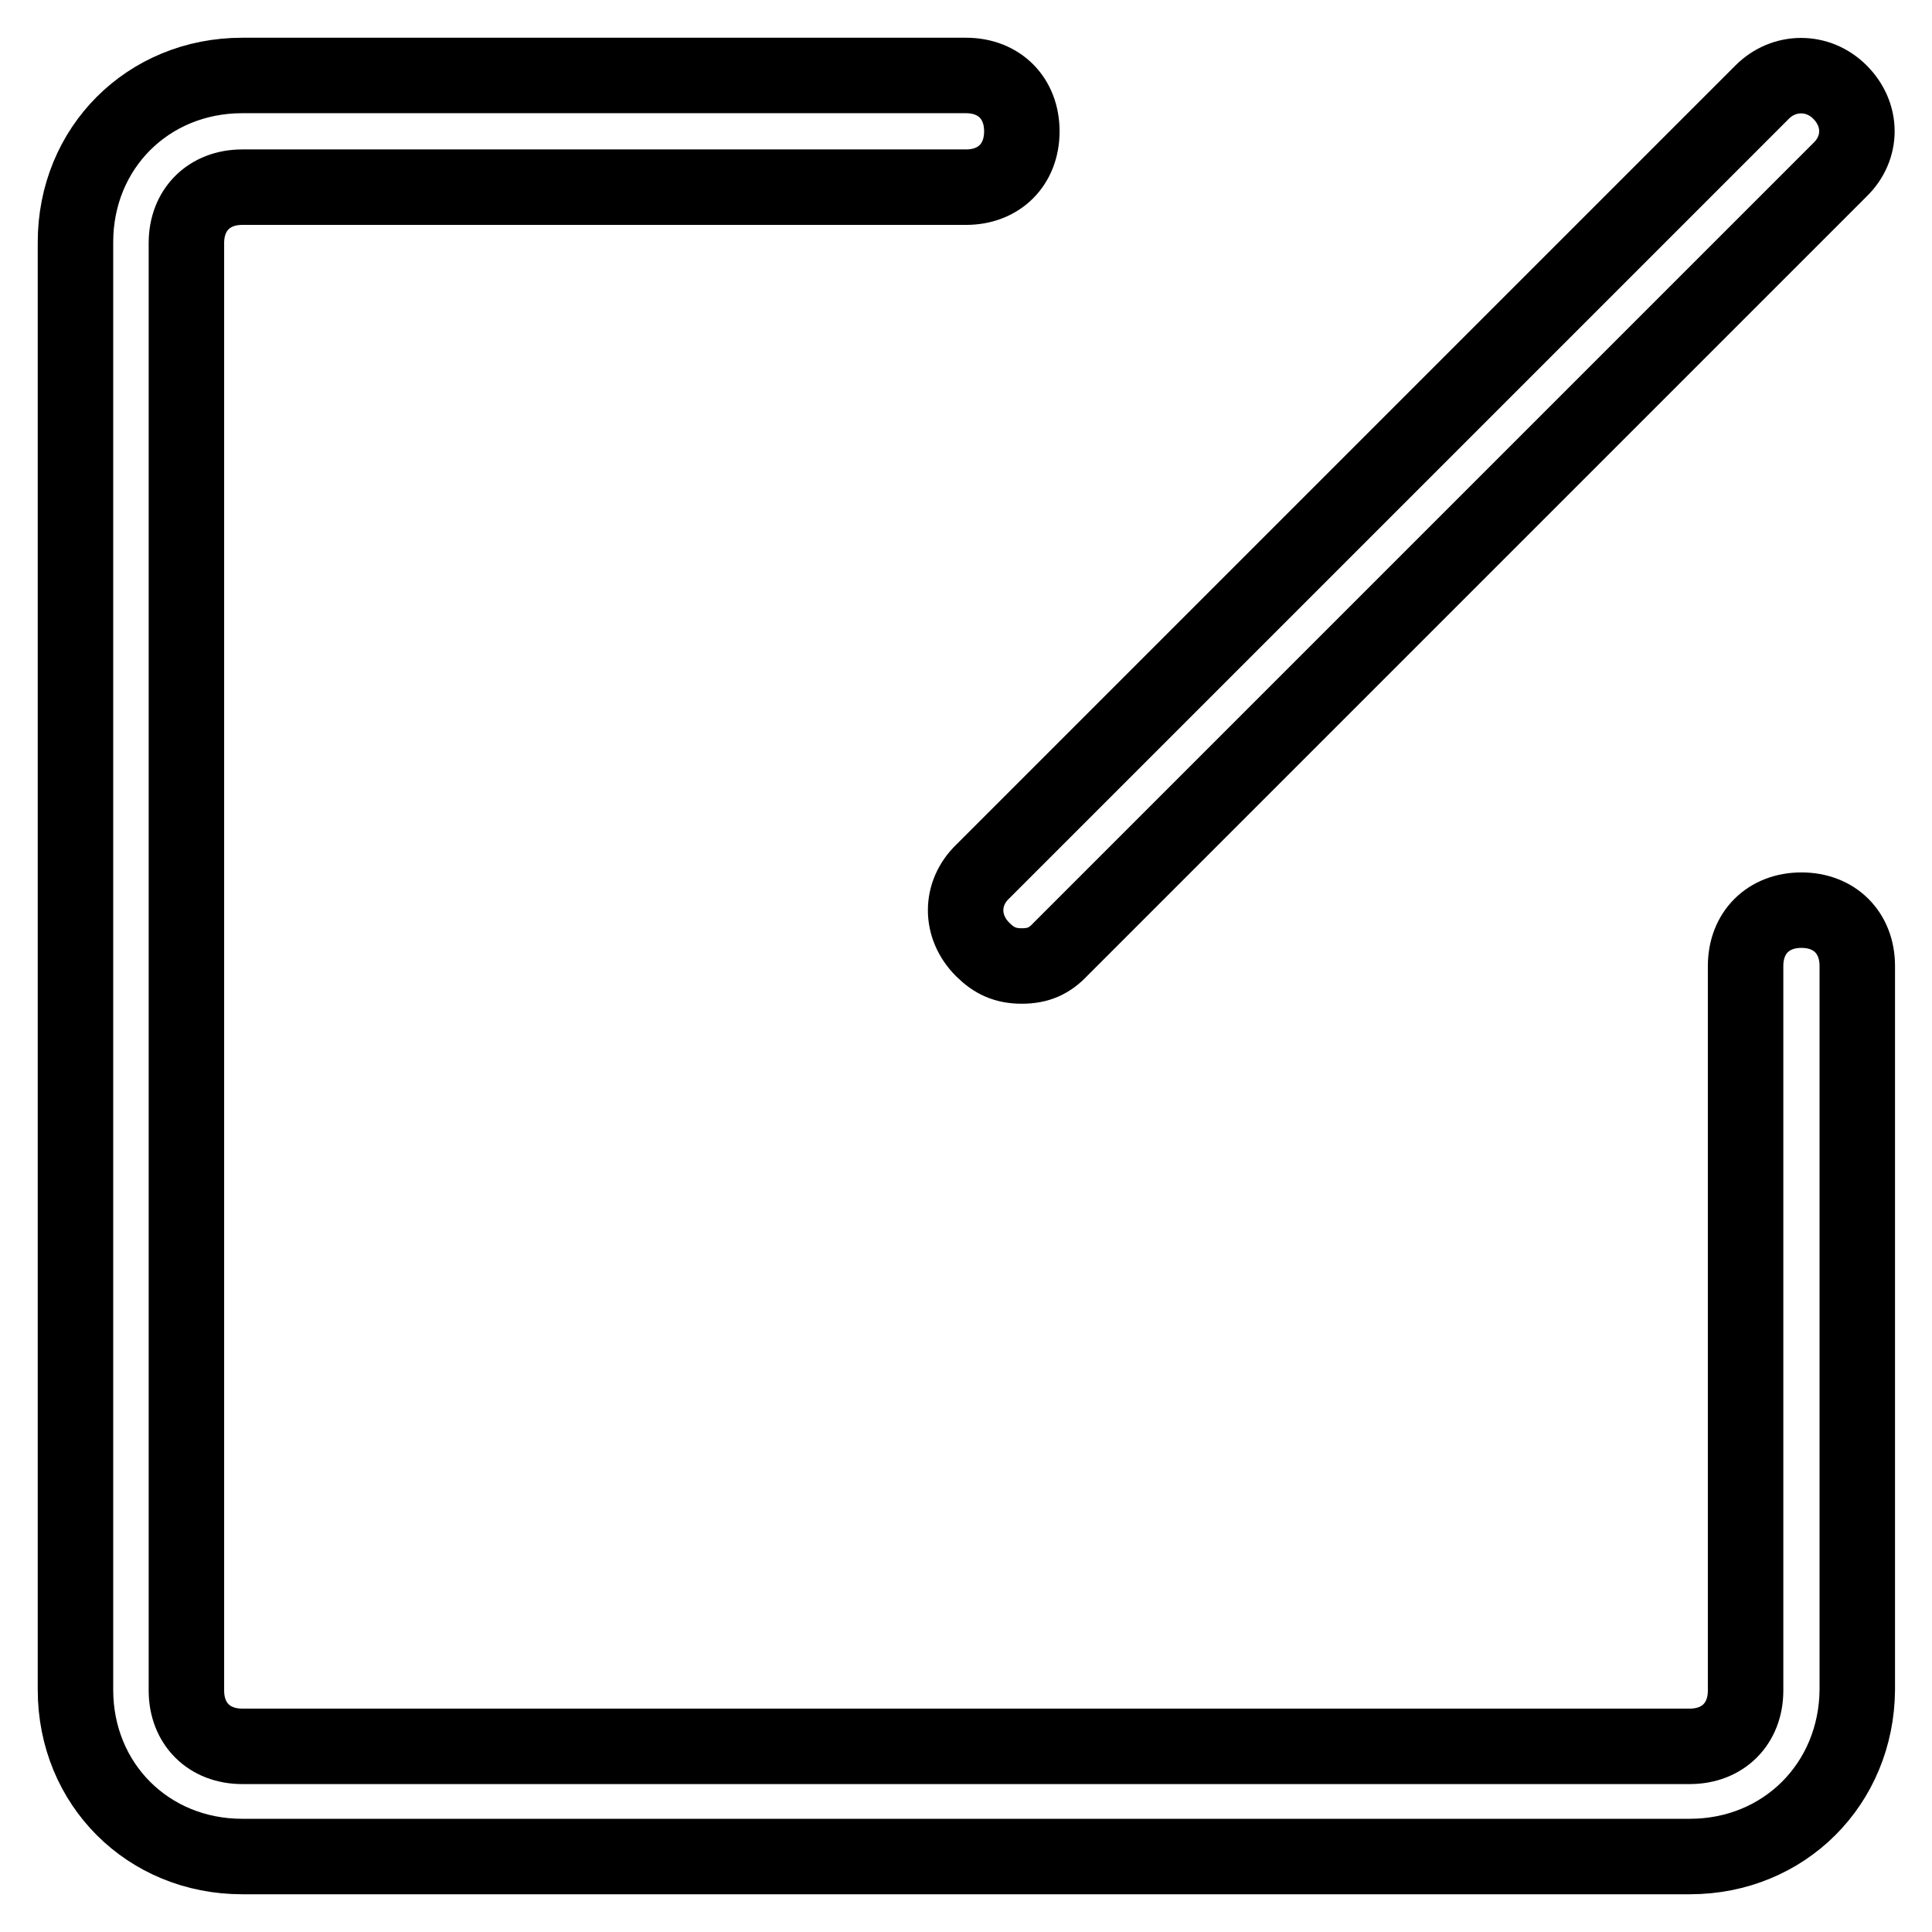
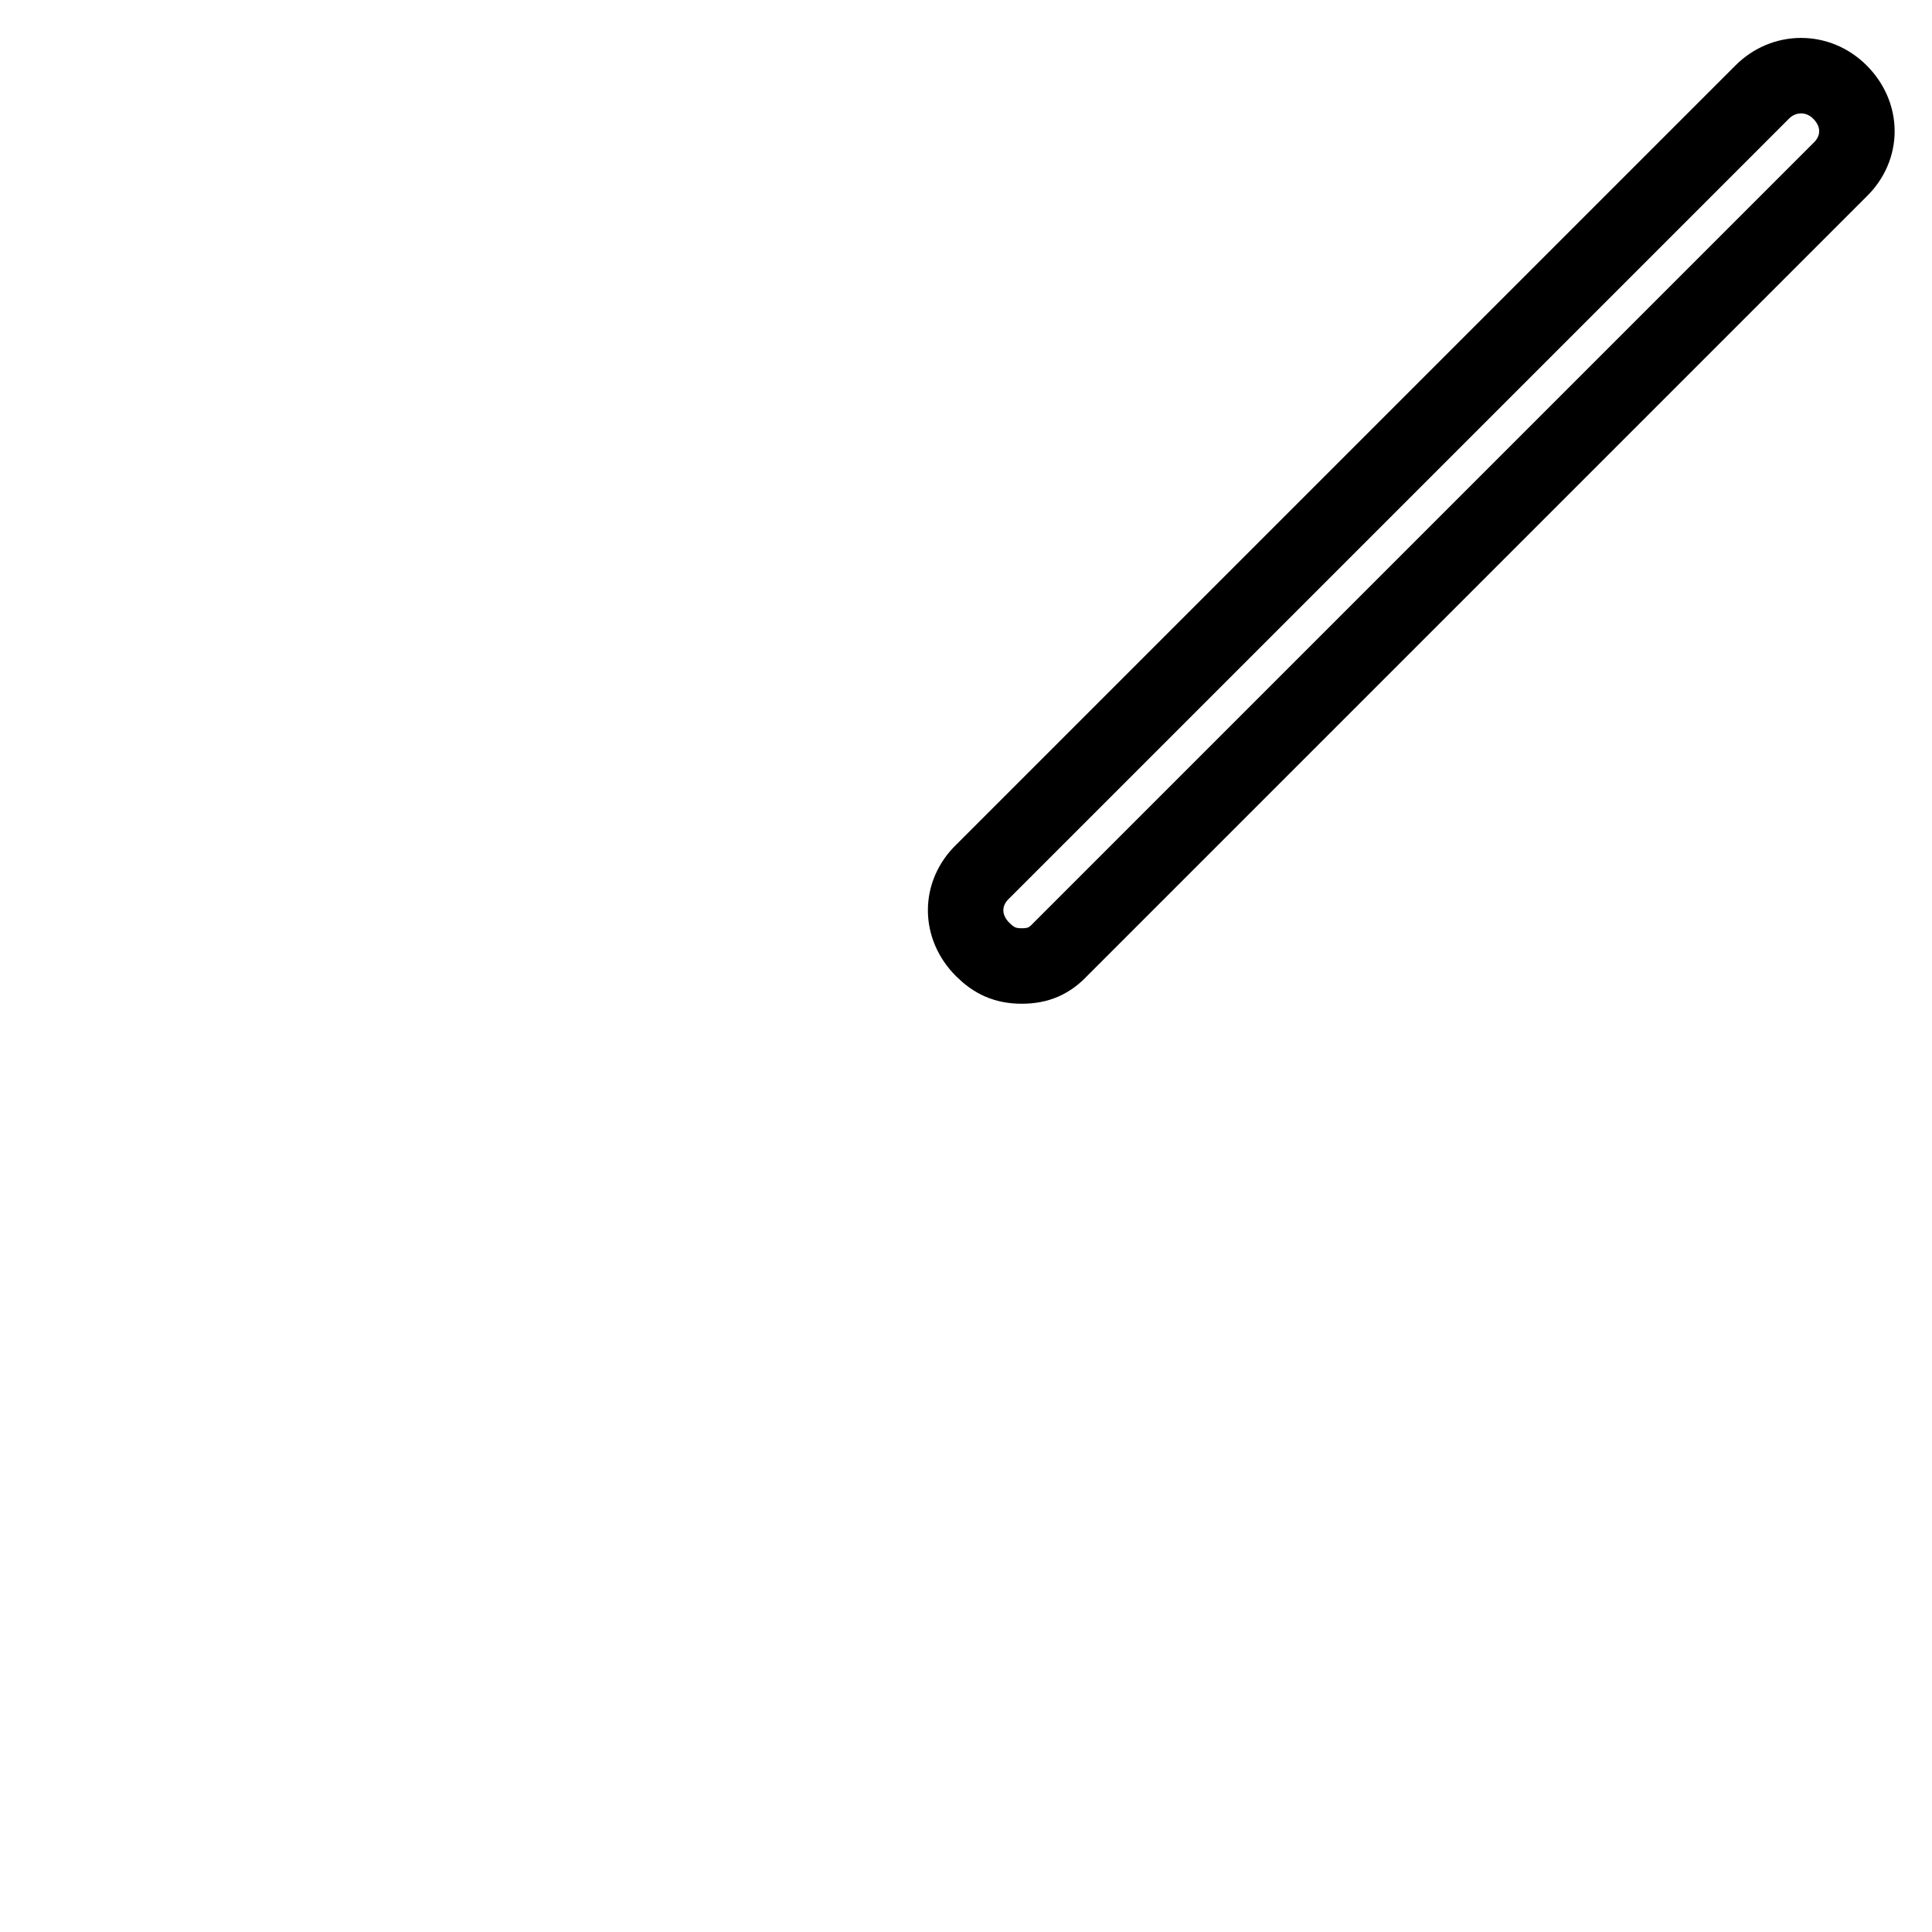
<svg xmlns="http://www.w3.org/2000/svg" version="1.1" x="0px" y="0px" viewBox="0 0 256 256" enable-background="new 0 0 256 256" xml:space="preserve">
  <g>
-     <path stroke-width="10" fill-opacity="0" stroke="#000000" d="M223.9,246H32.1c-12.5,0-22.1-9.6-22.1-22.1V32.1C10,19.6,19.6,10,32.1,10H128c4.4,0,7.4,3,7.4,7.4 s-3,7.4-7.4,7.4H32.1c-4.4,0-7.4,3-7.4,7.4v191.8c0,4.4,3,7.4,7.4,7.4h191.8c4.4,0,7.4-3,7.4-7.4V128c0-4.4,3-7.4,7.4-7.4 s7.4,3,7.4,7.4v95.9C246,236.4,236.4,246,223.9,246z" />
    <path stroke-width="10" fill-opacity="0" stroke="#000000" d="M135.4,128c-2.2,0-3.7-0.7-5.2-2.2c-3-3-3-7.4,0-10.3L233.5,12.2c2.9-2.9,7.4-2.9,10.3,0c3,3,3,7.4,0,10.3 L140.5,125.8C139.1,127.3,137.6,128,135.4,128L135.4,128z" />
  </g>
</svg>